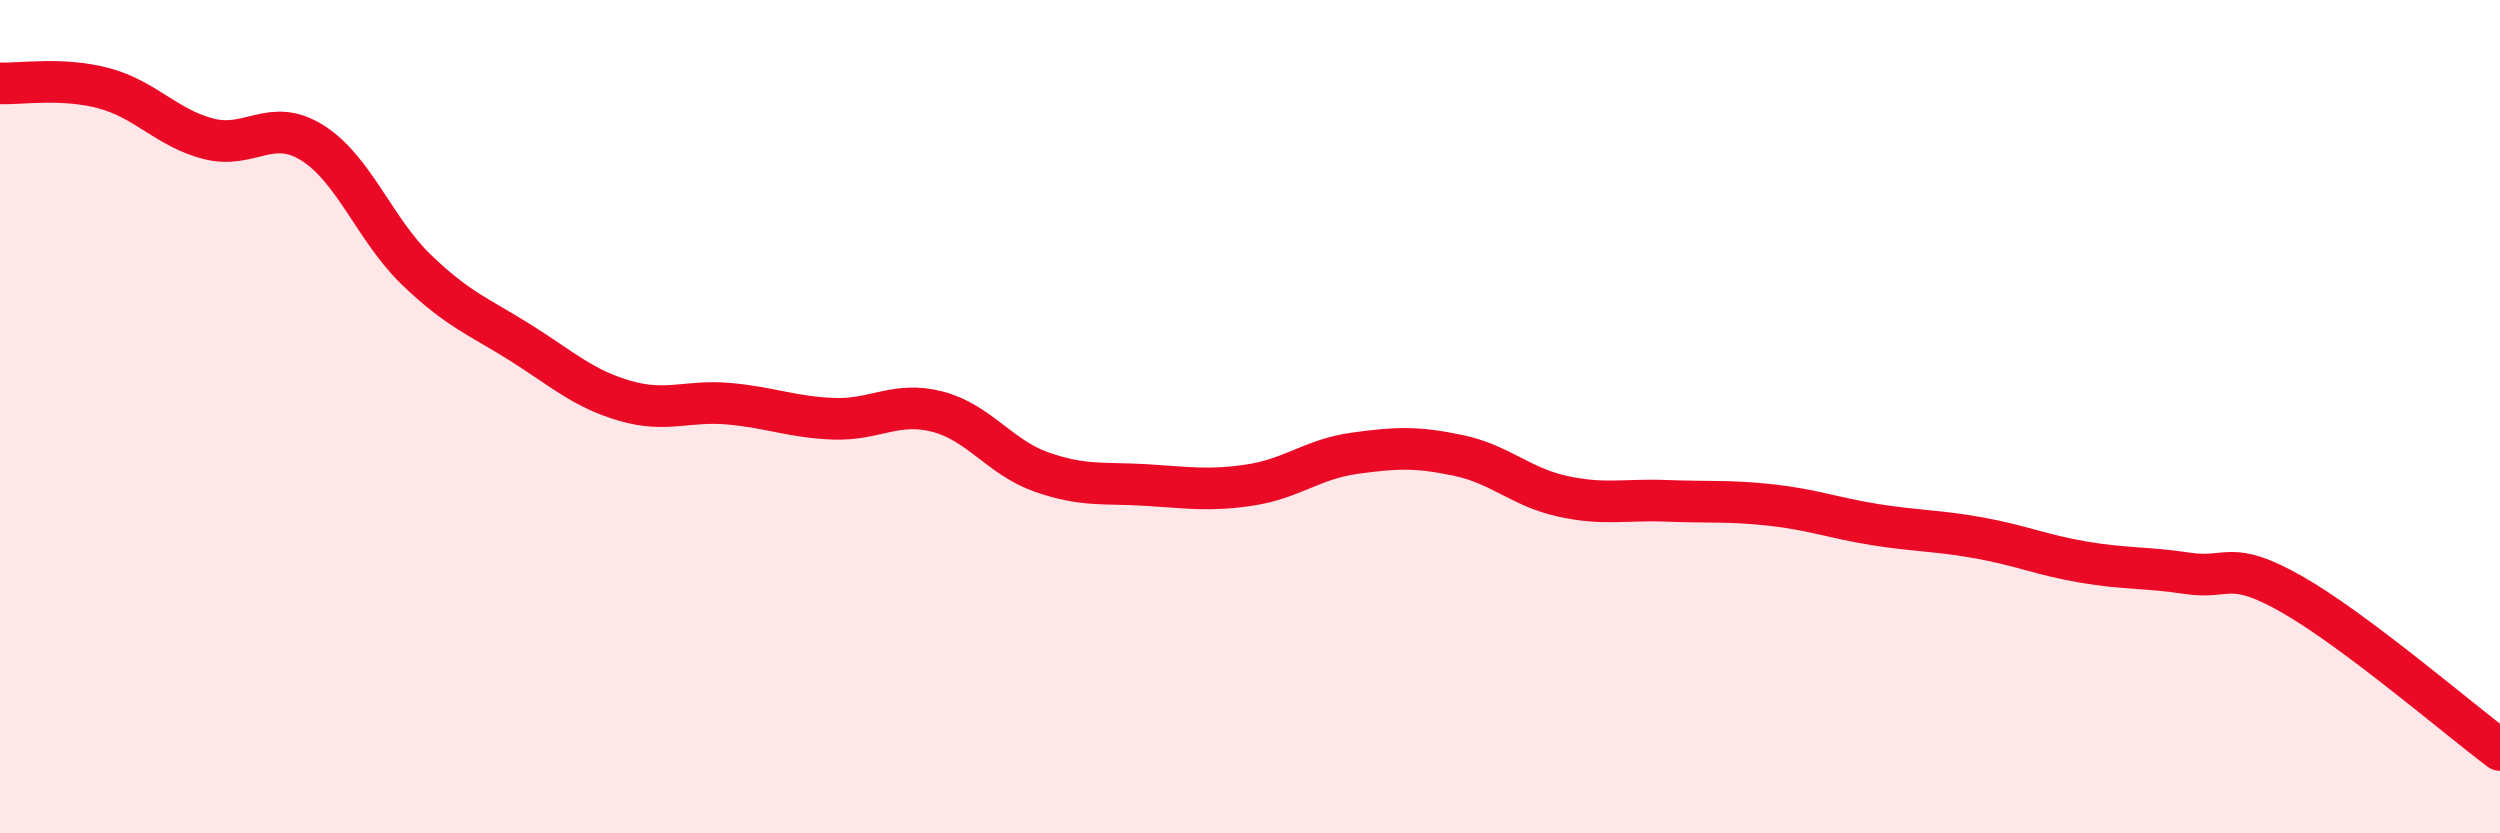
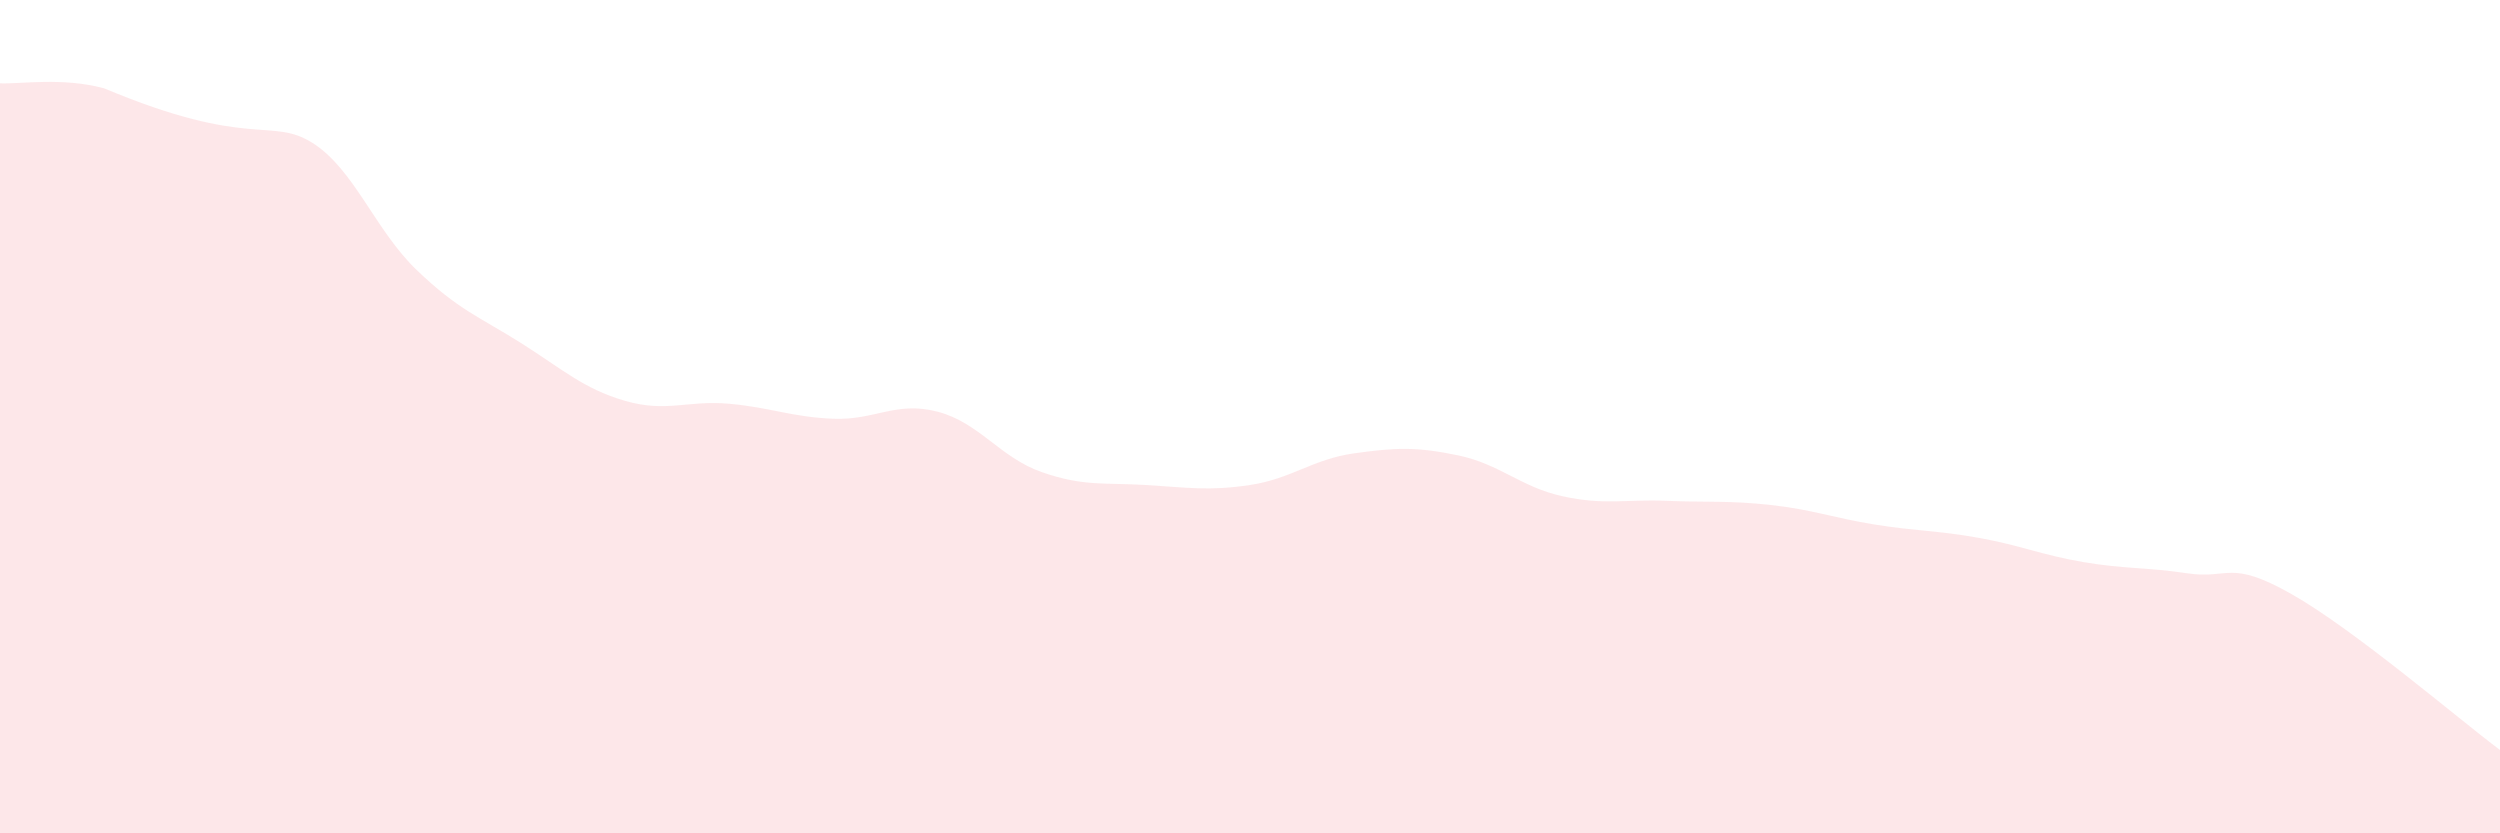
<svg xmlns="http://www.w3.org/2000/svg" width="60" height="20" viewBox="0 0 60 20">
-   <path d="M 0,2 C 0.5,2.02 1.5,1.85 2.5,2.12 C 3.5,2.39 4,3.07 5,3.33 C 6,3.59 6.5,2.8 7.5,3.43 C 8.5,4.06 9,5.52 10,6.48 C 11,7.44 11.5,7.6 12.5,8.23 C 13.5,8.86 14,9.33 15,9.62 C 16,9.91 16.5,9.6 17.5,9.69 C 18.5,9.78 19,10.01 20,10.05 C 21,10.09 21.5,9.62 22.5,9.88 C 23.5,10.14 24,10.98 25,11.33 C 26,11.68 26.5,11.58 27.5,11.64 C 28.5,11.7 29,11.79 30,11.64 C 31,11.49 31.5,11.02 32.5,10.88 C 33.5,10.74 34,10.72 35,10.93 C 36,11.14 36.5,11.69 37.5,11.91 C 38.5,12.13 39,11.98 40,12.02 C 41,12.06 41.5,12.01 42.5,12.12 C 43.5,12.23 44,12.43 45,12.59 C 46,12.75 46.5,12.73 47.5,12.91 C 48.5,13.09 49,13.32 50,13.49 C 51,13.66 51.5,13.61 52.5,13.76 C 53.5,13.91 53.5,13.41 55,14.26 C 56.5,15.11 59,17.25 60,18L60 20L0 20Z" fill="#EB0A25" opacity="0.1" stroke-linecap="round" stroke-linejoin="round" />
-   <path d="M 0,2 C 0.5,2.02 1.5,1.85 2.5,2.12 C 3.5,2.39 4,3.07 5,3.33 C 6,3.59 6.5,2.8 7.5,3.43 C 8.5,4.06 9,5.52 10,6.48 C 11,7.44 11.5,7.6 12.5,8.23 C 13.5,8.86 14,9.33 15,9.62 C 16,9.91 16.5,9.6 17.5,9.69 C 18.5,9.78 19,10.01 20,10.05 C 21,10.09 21.5,9.62 22.5,9.88 C 23.5,10.14 24,10.98 25,11.33 C 26,11.68 26.5,11.58 27.5,11.64 C 28.5,11.7 29,11.79 30,11.64 C 31,11.49 31.5,11.02 32.5,10.88 C 33.5,10.74 34,10.72 35,10.93 C 36,11.14 36.5,11.69 37.5,11.91 C 38.5,12.13 39,11.98 40,12.02 C 41,12.06 41.5,12.01 42.5,12.12 C 43.5,12.23 44,12.43 45,12.59 C 46,12.75 46.5,12.73 47.5,12.91 C 48.5,13.09 49,13.32 50,13.49 C 51,13.66 51.5,13.61 52.5,13.76 C 53.5,13.91 53.5,13.41 55,14.26 C 56.5,15.11 59,17.25 60,18" stroke="#EB0A25" stroke-width="1" fill="none" stroke-linecap="round" stroke-linejoin="round" />
+   <path d="M 0,2 C 0.5,2.02 1.5,1.85 2.5,2.12 C 6,3.59 6.5,2.8 7.5,3.43 C 8.5,4.06 9,5.52 10,6.48 C 11,7.44 11.5,7.6 12.5,8.23 C 13.5,8.86 14,9.33 15,9.62 C 16,9.91 16.5,9.6 17.5,9.69 C 18.5,9.78 19,10.01 20,10.05 C 21,10.09 21.5,9.62 22.5,9.88 C 23.5,10.14 24,10.98 25,11.33 C 26,11.68 26.5,11.58 27.5,11.64 C 28.5,11.7 29,11.79 30,11.64 C 31,11.49 31.5,11.02 32.5,10.88 C 33.5,10.74 34,10.72 35,10.93 C 36,11.14 36.5,11.69 37.5,11.91 C 38.5,12.13 39,11.98 40,12.02 C 41,12.06 41.5,12.01 42.5,12.12 C 43.5,12.23 44,12.43 45,12.59 C 46,12.75 46.5,12.73 47.5,12.91 C 48.5,13.09 49,13.32 50,13.49 C 51,13.66 51.5,13.61 52.5,13.76 C 53.5,13.91 53.5,13.41 55,14.26 C 56.5,15.11 59,17.25 60,18L60 20L0 20Z" fill="#EB0A25" opacity="0.1" stroke-linecap="round" stroke-linejoin="round" />
</svg>